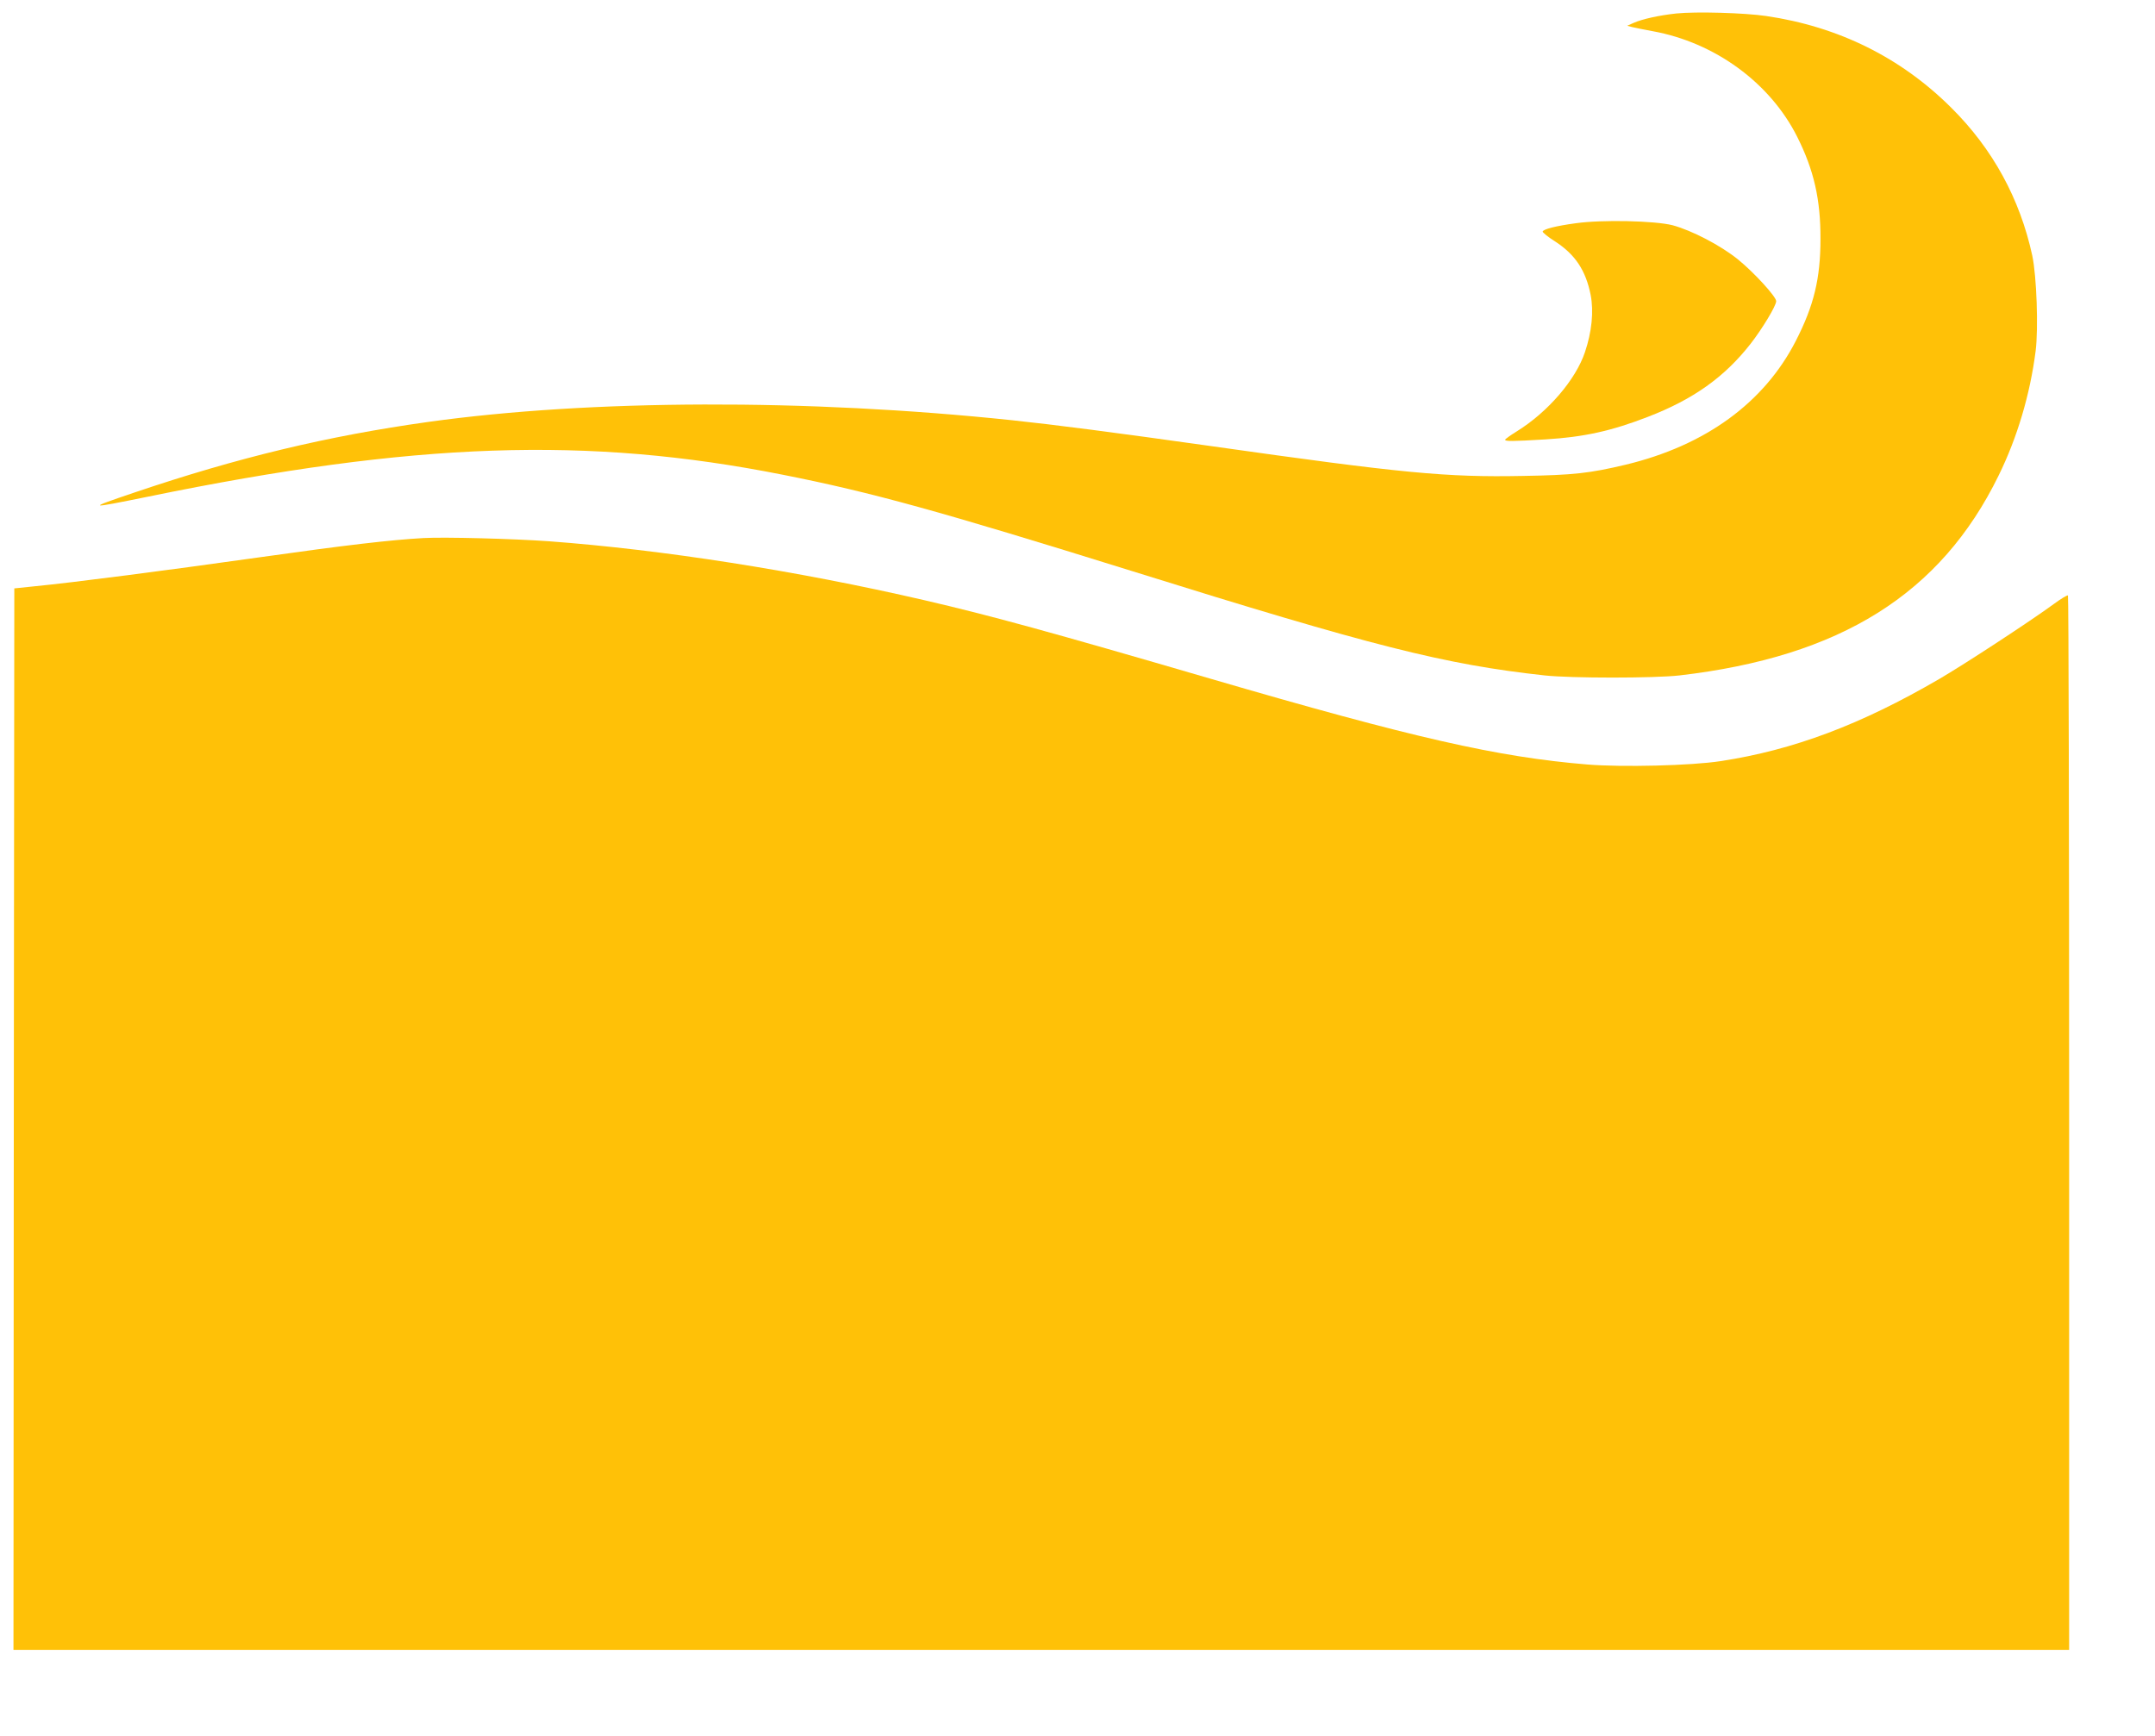
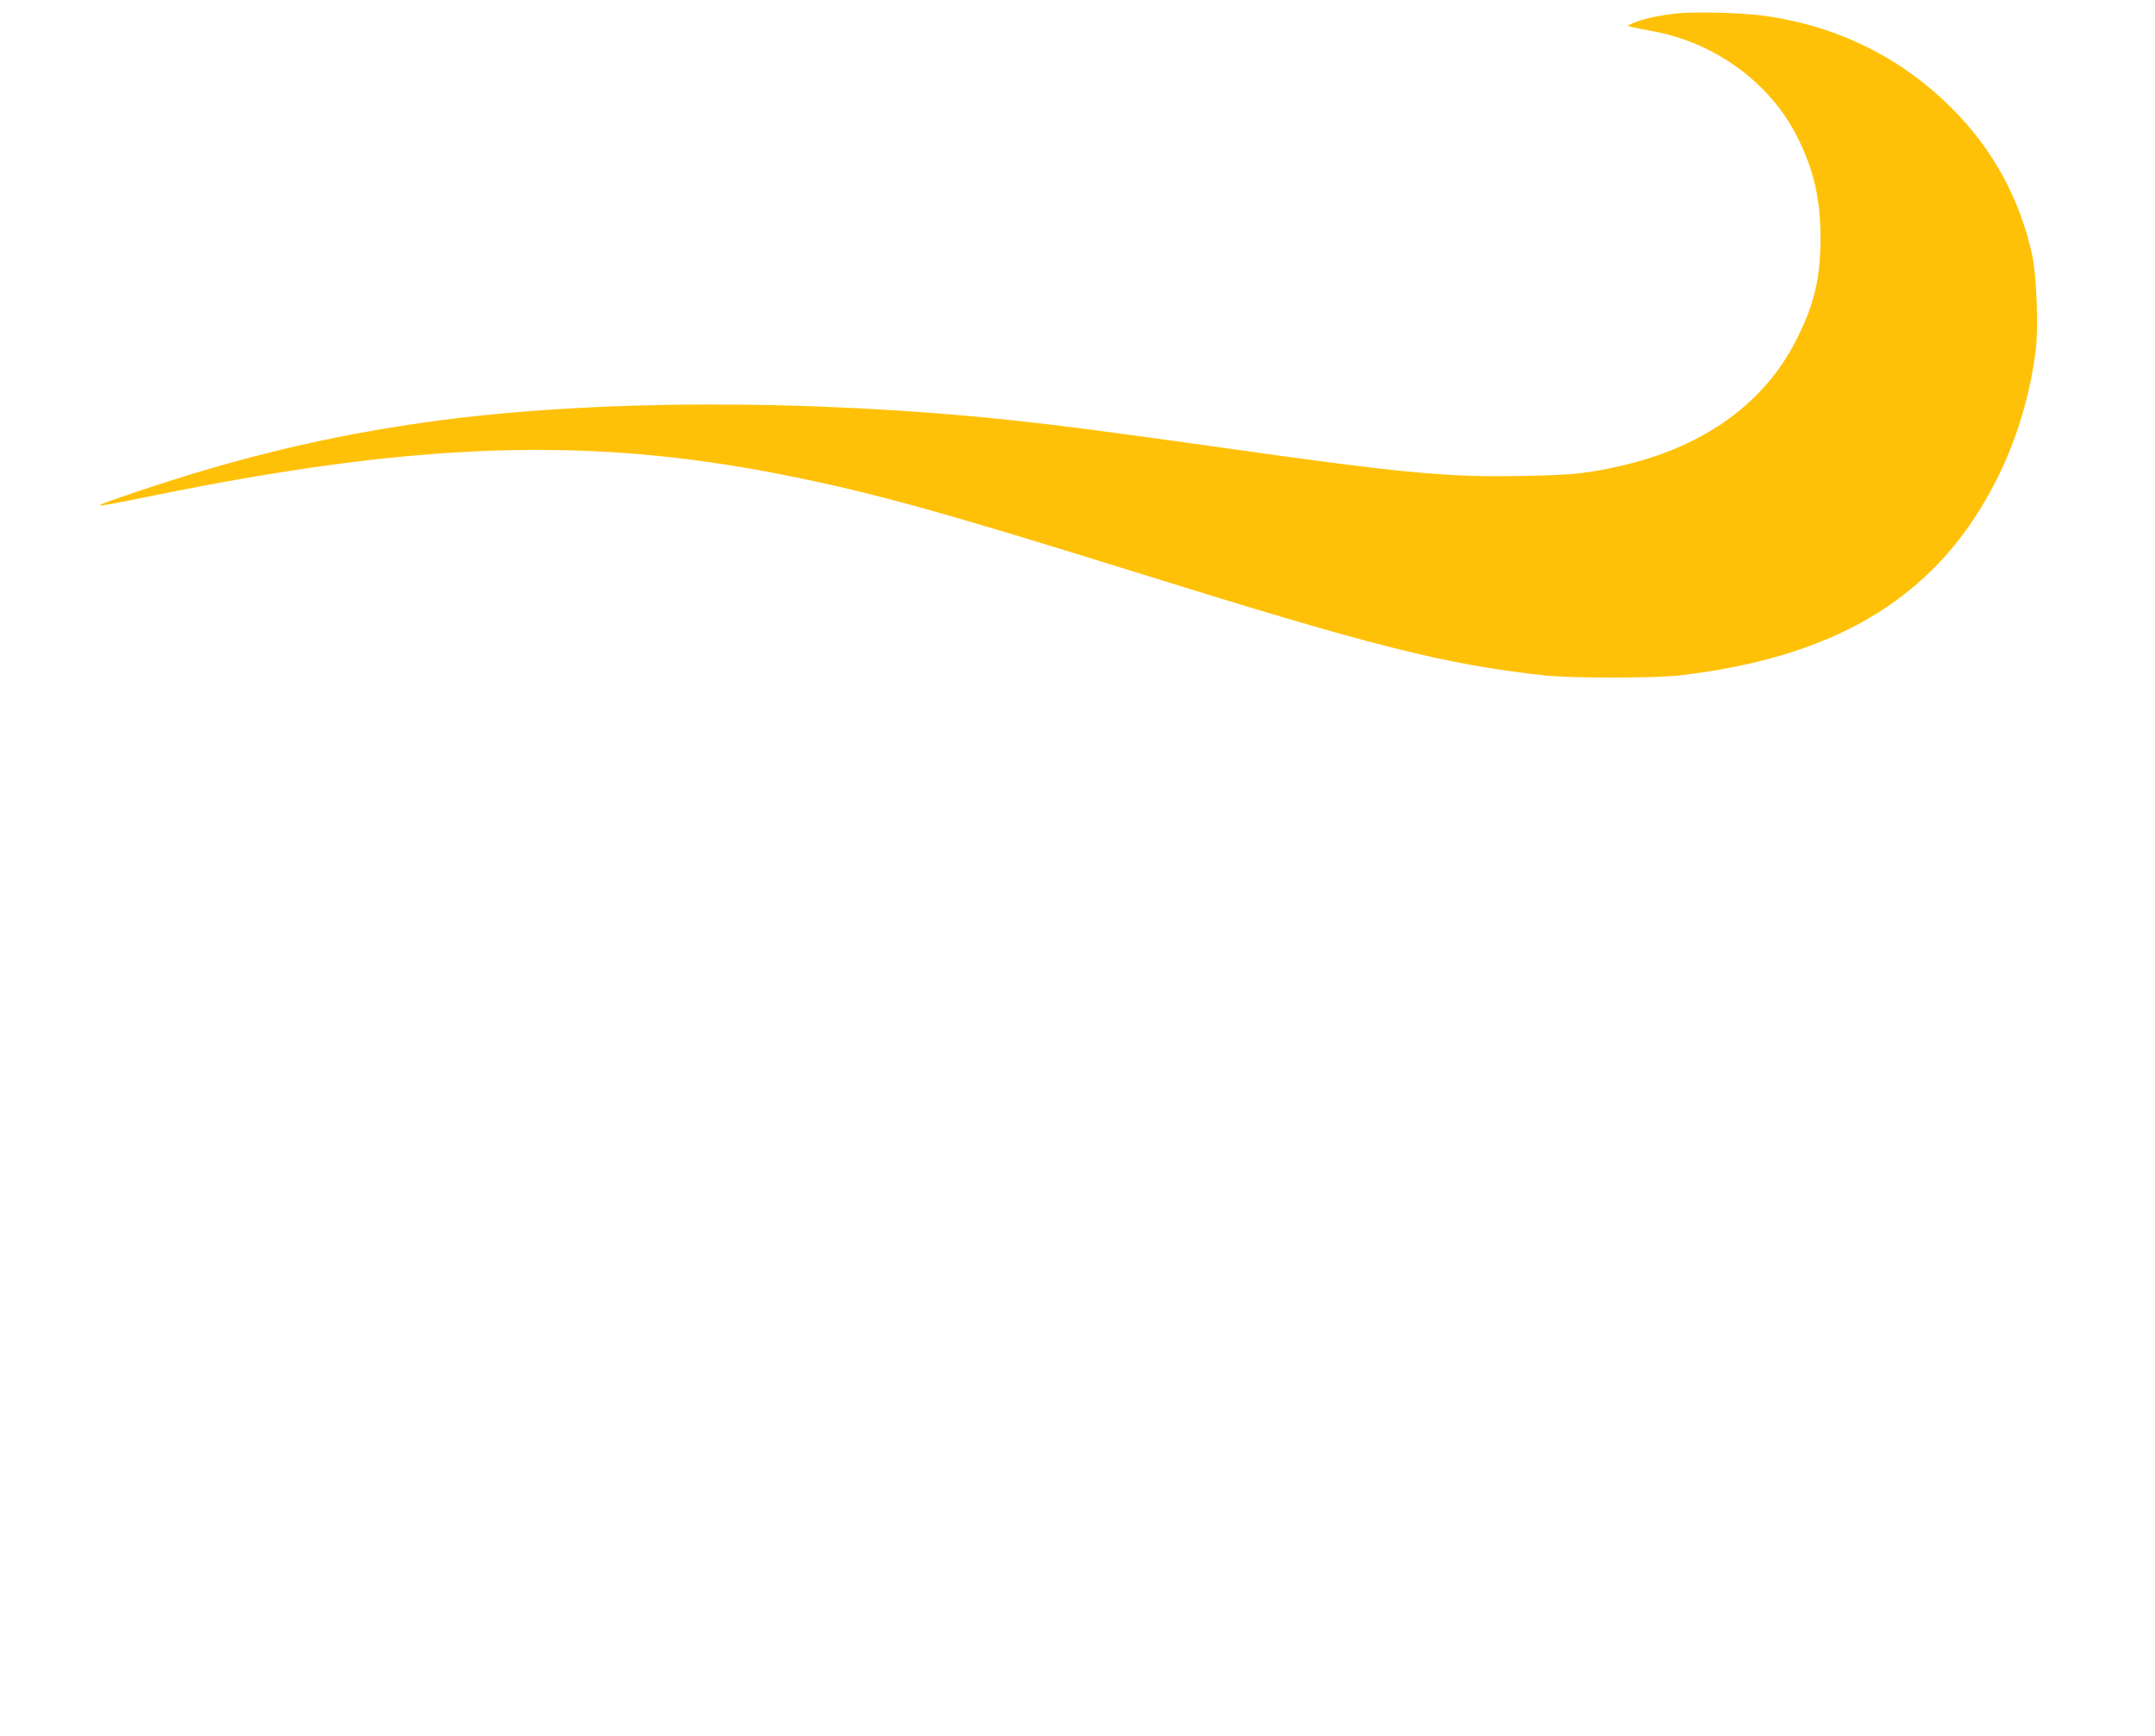
<svg xmlns="http://www.w3.org/2000/svg" version="1.0" width="1280pt" height="1031pt" viewBox="0 0 1280 1031" preserveAspectRatio="xMidYMid meet">
  <g transform="translate(0,1031) scale(0.1,-0.1)" fill="#ffc107" stroke="none">
    <path d="M9957 10230 c-102 -11 -202 -33 -254 -56 l-38 -17 30 -8 c17 -4 71 -15 120 -24 371 -67 699 -307 860 -628 99 -197 139 -372 138 -607 0 -234 -39 -395 -146 -604 -188 -368 -537 -622 -1010 -736 -214 -51 -311 -62 -611 -67 -457 -9 -716 16 -1851 177 -574 81 -929 127 -1185 154 -1216 128 -2502 124 -3465 -10 -601 -84 -1133 -212 -1745 -419 -289 -98 -285 -99 80 -25 1583 325 2612 360 3770 130 530 -105 930 -216 2070 -571 1434 -448 1861 -556 2455 -621 155 -17 653 -17 800 0 957 111 1552 484 1896 1187 111 226 187 482 220 740 17 134 6 445 -20 567 -73 337 -235 634 -481 878 -299 298 -670 482 -1100 545 -130 19 -416 27 -533 15z" />
-     <path d="M9360 8984 c-119 -16 -192 -35 -197 -49 -1 -6 31 -32 72 -58 121 -78 184 -173 213 -319 19 -98 7 -219 -34 -340 -55 -164 -220 -356 -406 -471 -37 -23 -68 -45 -68 -49 0 -10 41 -10 239 2 230 14 392 50 609 134 270 104 455 236 610 434 70 90 152 226 152 253 0 27 -133 172 -227 248 -104 84 -274 172 -388 203 -106 27 -418 34 -575 12z" />
-     <path d="M2515 7114 c-195 -11 -461 -42 -971 -114 -561 -79 -1099 -149 -1334 -172 l-125 -13 -3 -3152 -2 -3153 6105 0 6105 0 0 3129 c0 1722 -3 3132 -7 3134 -5 3 -42 -20 -83 -50 -142 -104 -535 -361 -683 -447 -464 -270 -864 -421 -1297 -487 -174 -27 -586 -37 -792 -20 -533 44 -1034 158 -2243 511 -952 278 -1303 374 -1695 465 -757 175 -1557 300 -2230 350 -210 15 -620 26 -745 19z" />
  </g>
</svg>